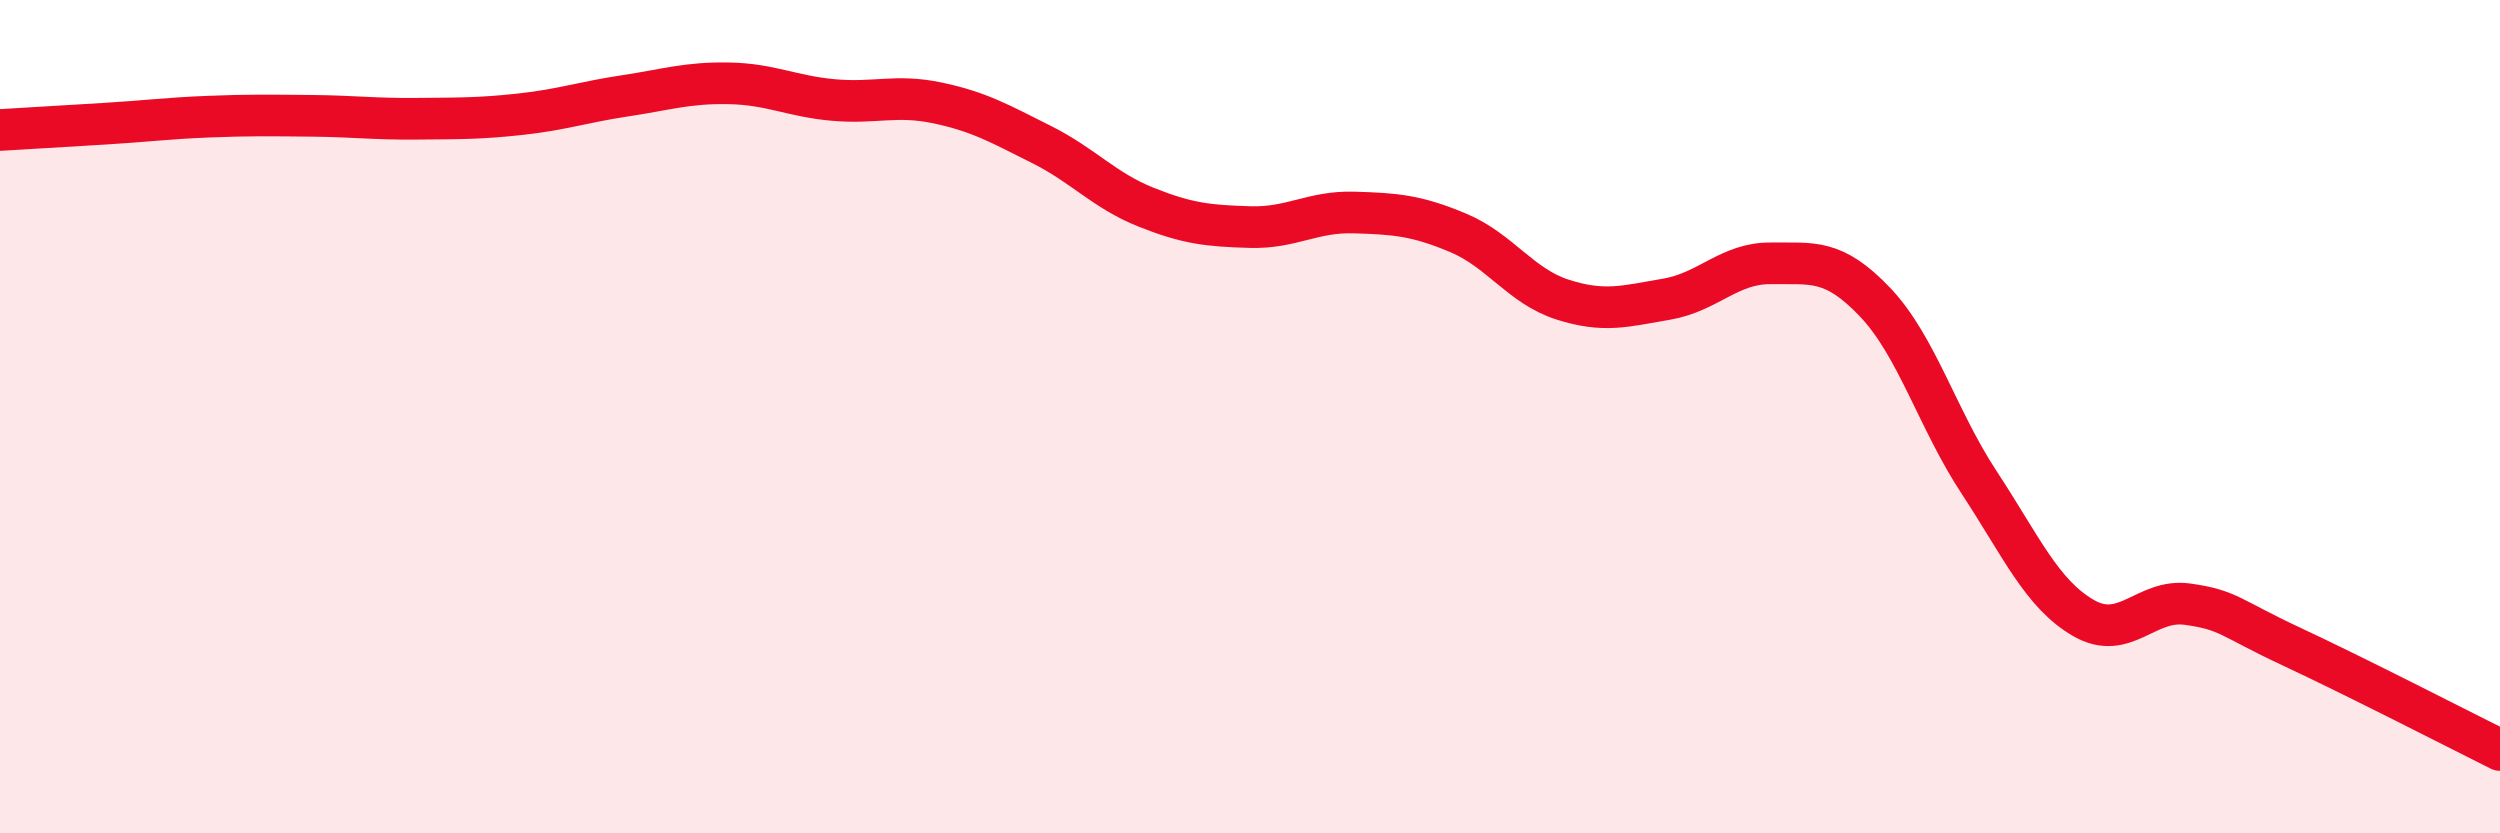
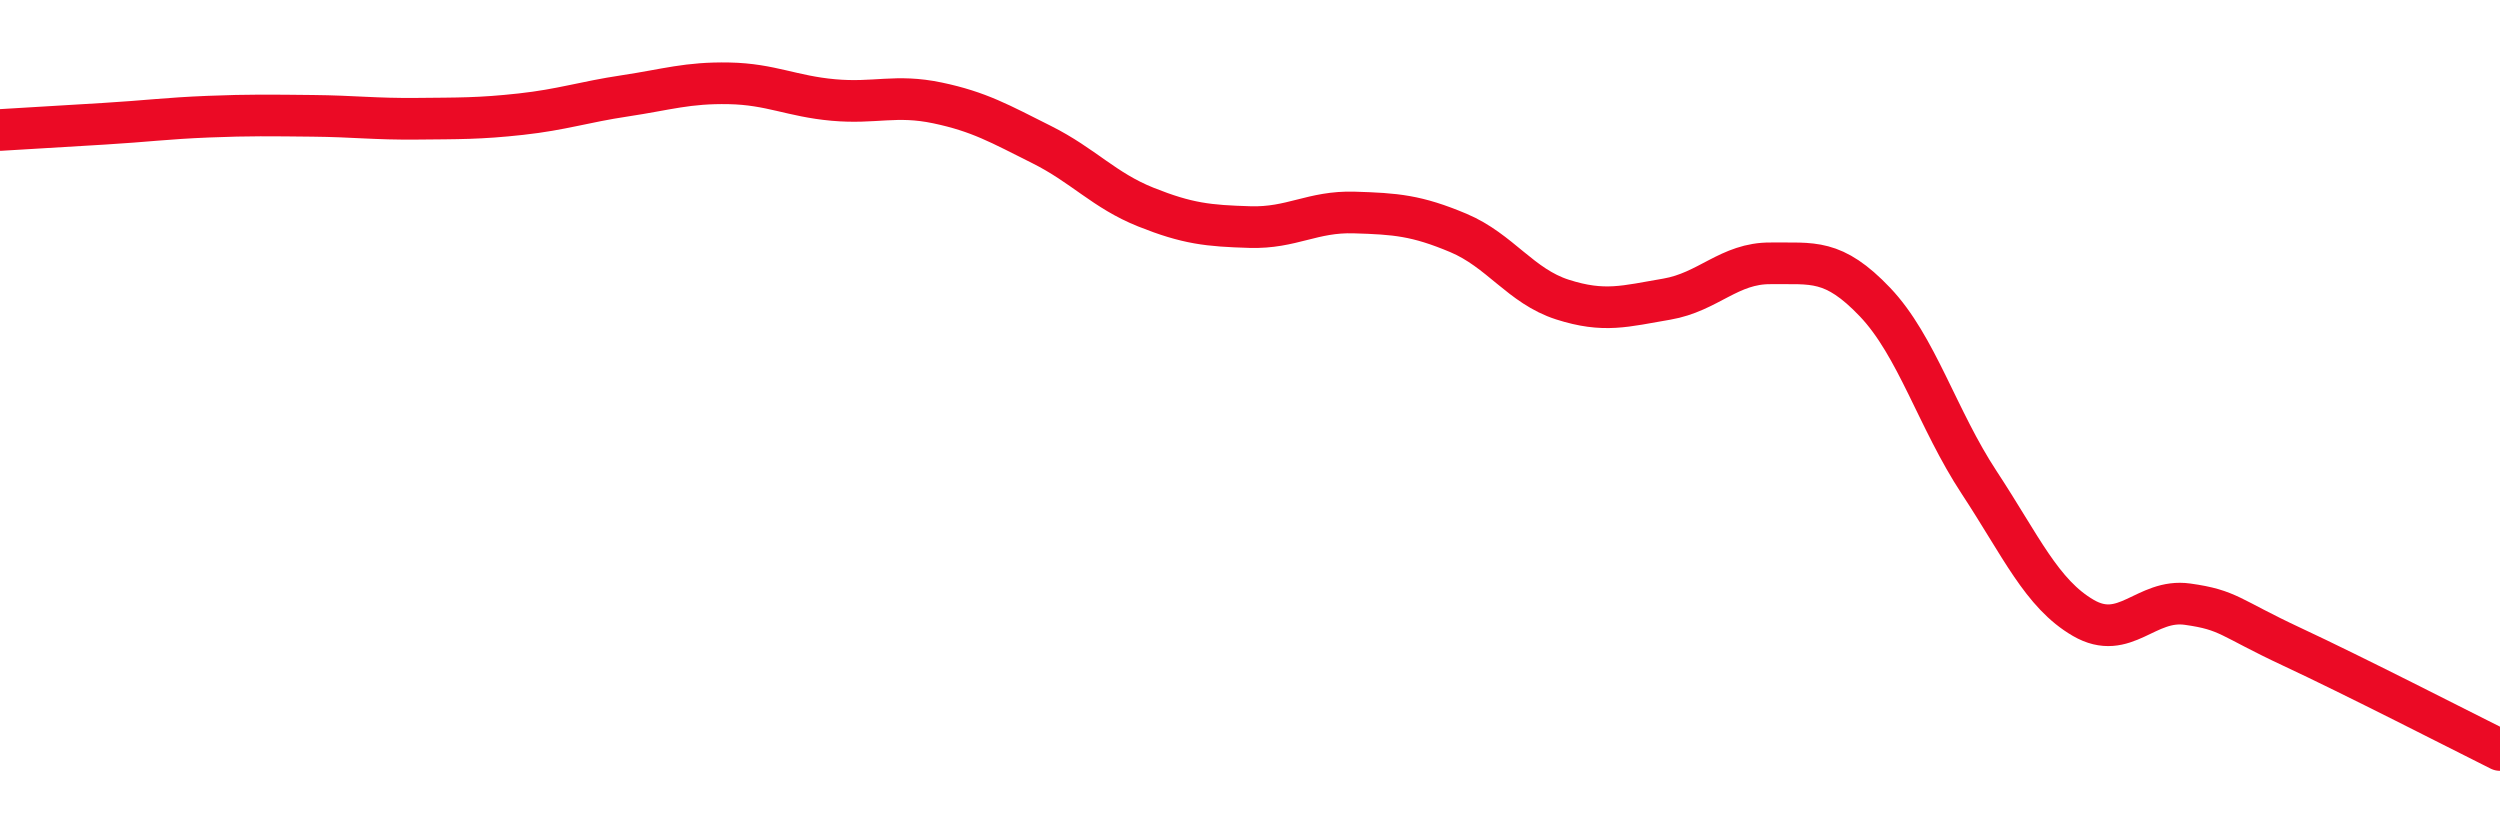
<svg xmlns="http://www.w3.org/2000/svg" width="60" height="20" viewBox="0 0 60 20">
-   <path d="M 0,3.12 C 0.5,3.09 1.5,3.03 2.5,2.97 C 3.5,2.91 4,2.84 5,2.8 C 6,2.76 6.5,2.77 7.5,2.78 C 8.5,2.79 9,2.86 10,2.85 C 11,2.84 11.5,2.85 12.5,2.74 C 13.5,2.63 14,2.45 15,2.3 C 16,2.15 16.5,1.98 17.5,2 C 18.5,2.02 19,2.31 20,2.4 C 21,2.49 21.5,2.26 22.5,2.47 C 23.5,2.68 24,2.97 25,3.47 C 26,3.97 26.5,4.57 27.5,4.97 C 28.5,5.37 29,5.42 30,5.45 C 31,5.48 31.5,5.07 32.5,5.1 C 33.5,5.13 34,5.17 35,5.59 C 36,6.01 36.5,6.87 37.5,7.19 C 38.5,7.51 39,7.35 40,7.18 C 41,7.01 41.5,6.31 42.5,6.32 C 43.5,6.33 44,6.2 45,7.25 C 46,8.3 46.5,10.06 47.5,11.58 C 48.5,13.1 49,14.25 50,14.83 C 51,15.41 51.5,14.36 52.5,14.5 C 53.5,14.64 53.5,14.82 55,15.52 C 56.5,16.22 59,17.5 60,18L60 20L0 20Z" fill="#EB0A25" opacity="0.1" stroke-linecap="round" stroke-linejoin="round" />
  <path d="M 0,3.12 C 0.5,3.09 1.5,3.03 2.5,2.97 C 3.5,2.91 4,2.84 5,2.8 C 6,2.76 6.5,2.77 7.5,2.78 C 8.5,2.79 9,2.86 10,2.85 C 11,2.84 11.5,2.85 12.5,2.74 C 13.5,2.63 14,2.45 15,2.3 C 16,2.15 16.5,1.98 17.5,2 C 18.5,2.02 19,2.31 20,2.4 C 21,2.49 21.5,2.26 22.5,2.47 C 23.5,2.68 24,2.97 25,3.47 C 26,3.97 26.5,4.57 27.5,4.97 C 28.5,5.37 29,5.42 30,5.45 C 31,5.48 31.5,5.07 32.5,5.1 C 33.5,5.13 34,5.17 35,5.59 C 36,6.01 36.5,6.87 37.5,7.19 C 38.5,7.51 39,7.35 40,7.18 C 41,7.01 41.5,6.31 42.5,6.32 C 43.5,6.33 44,6.2 45,7.25 C 46,8.3 46.5,10.06 47.5,11.58 C 48.5,13.1 49,14.25 50,14.83 C 51,15.41 51.5,14.36 52.5,14.5 C 53.5,14.64 53.5,14.82 55,15.52 C 56.5,16.22 59,17.5 60,18" stroke="#EB0A25" stroke-width="1" fill="none" stroke-linecap="round" stroke-linejoin="round" />
</svg>